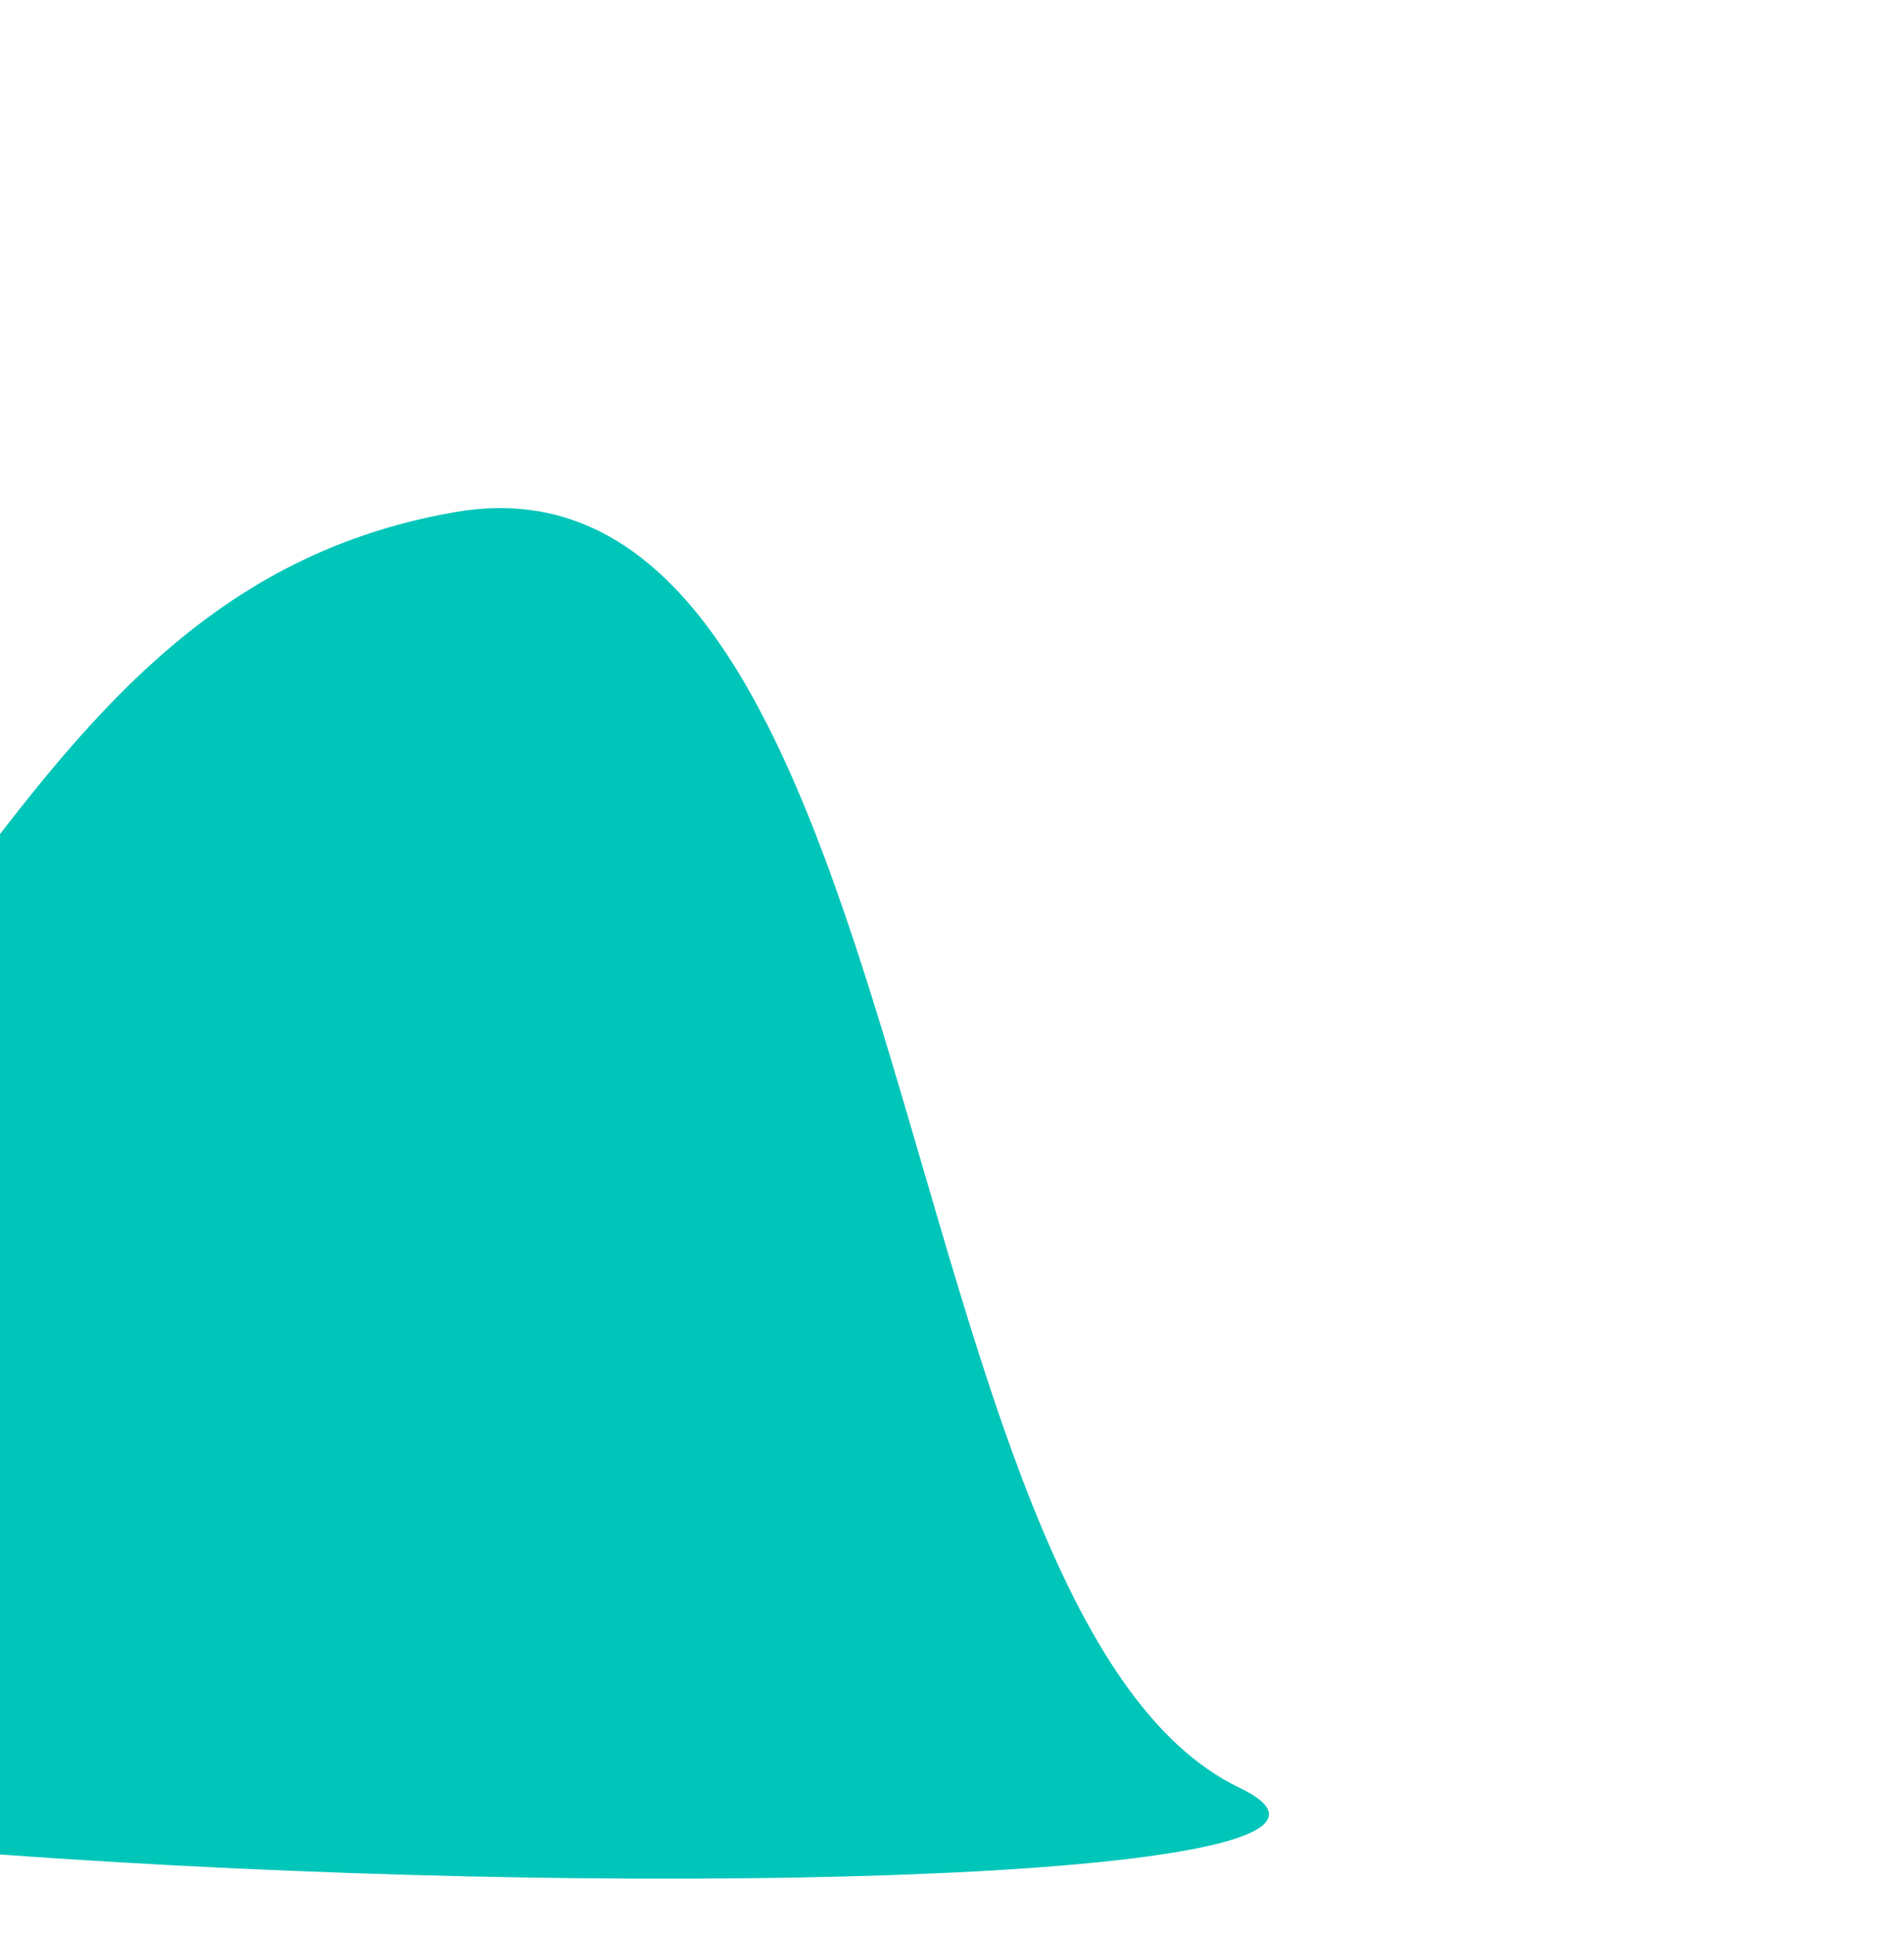
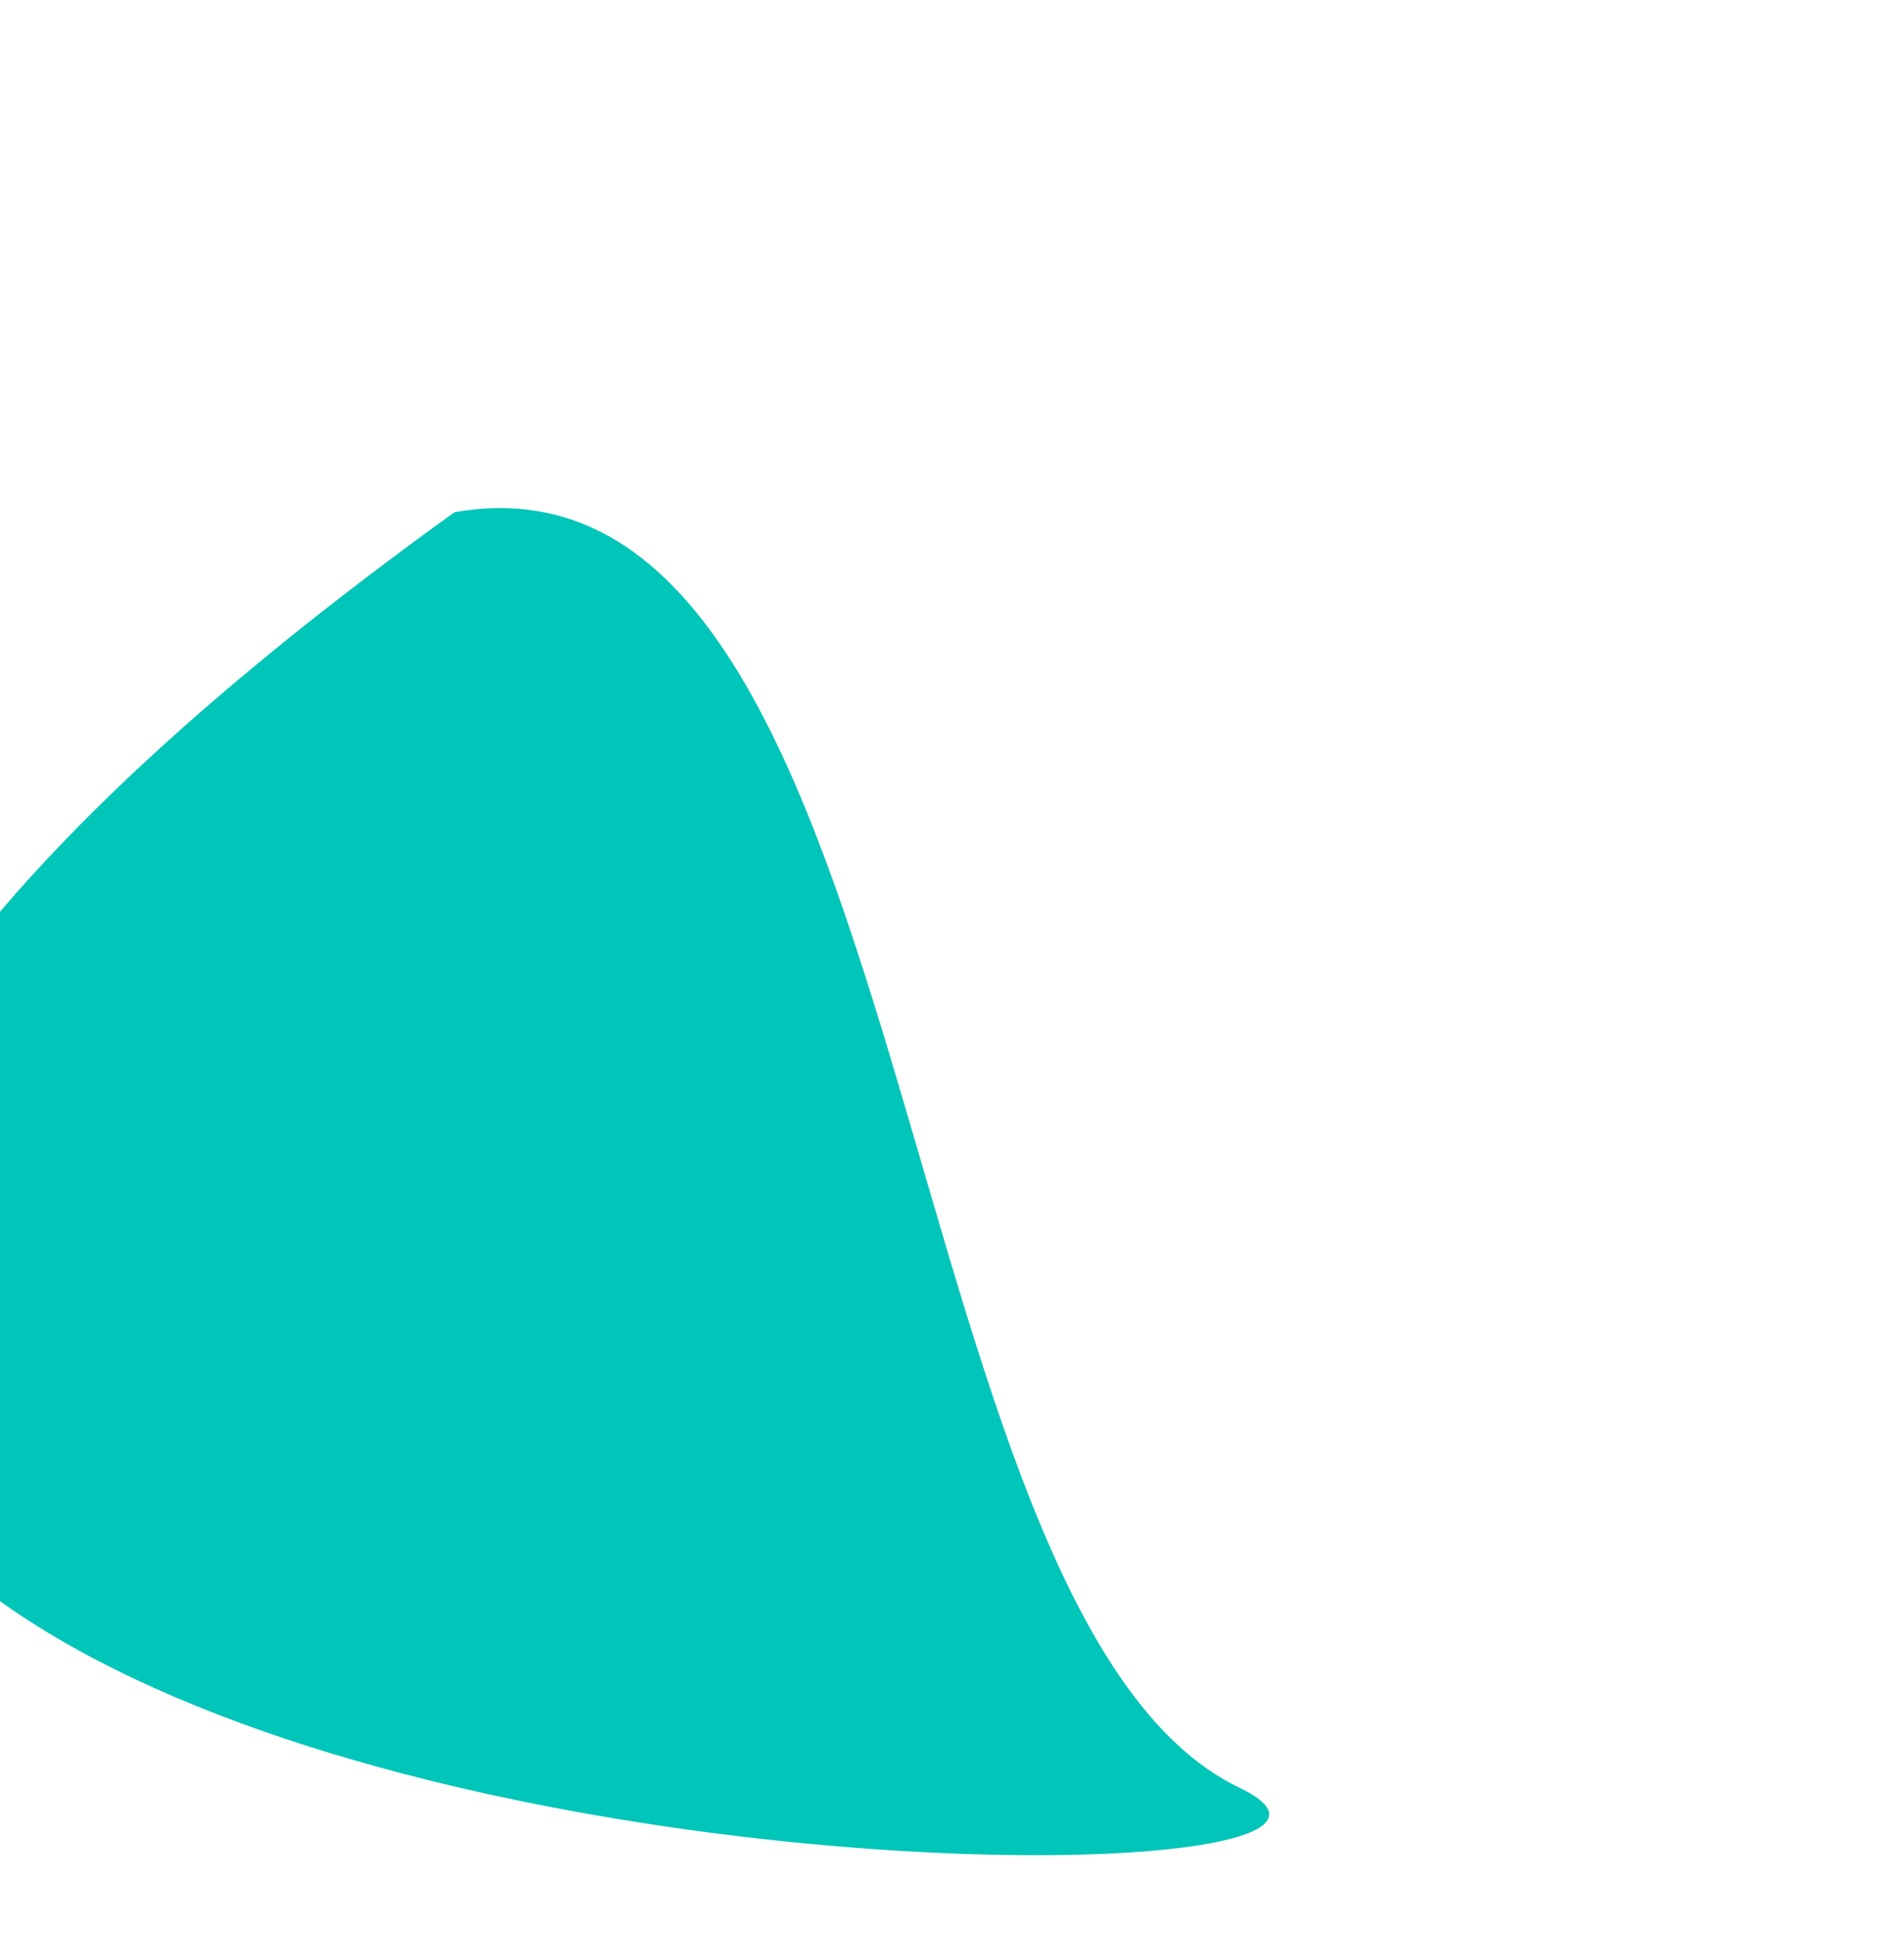
<svg xmlns="http://www.w3.org/2000/svg" width="967" height="982" viewBox="0 0 967 982" fill="none">
  <g filter="url(#filter0_f_1433_4328)">
-     <path d="M230.866 260.08C-25.957 304.97 -30.672 619.795 -385.961 789.996C-741.251 960.197 811.481 995.058 629.611 907.89C447.742 820.721 470.274 218.234 230.866 260.08Z" fill="#00C5B9" />
+     <path d="M230.866 260.08C-741.251 960.197 811.481 995.058 629.611 907.89C447.742 820.721 470.274 218.234 230.866 260.08Z" fill="#00C5B9" />
  </g>
  <defs>
    <filter id="filter0_f_1433_4328" x="-760.893" y="-63.893" width="1727.27" height="1339.79" filterUnits="userSpaceOnUse" color-interpolation-filters="sRGB">
      <feFlood flood-opacity="0" result="BackgroundImageFix" />
      <feBlend mode="normal" in="SourceGraphic" in2="BackgroundImageFix" result="shape" />
      <feGaussianBlur stdDeviation="160.947" result="effect1_foregroundBlur_1433_4328" />
    </filter>
  </defs>
</svg>